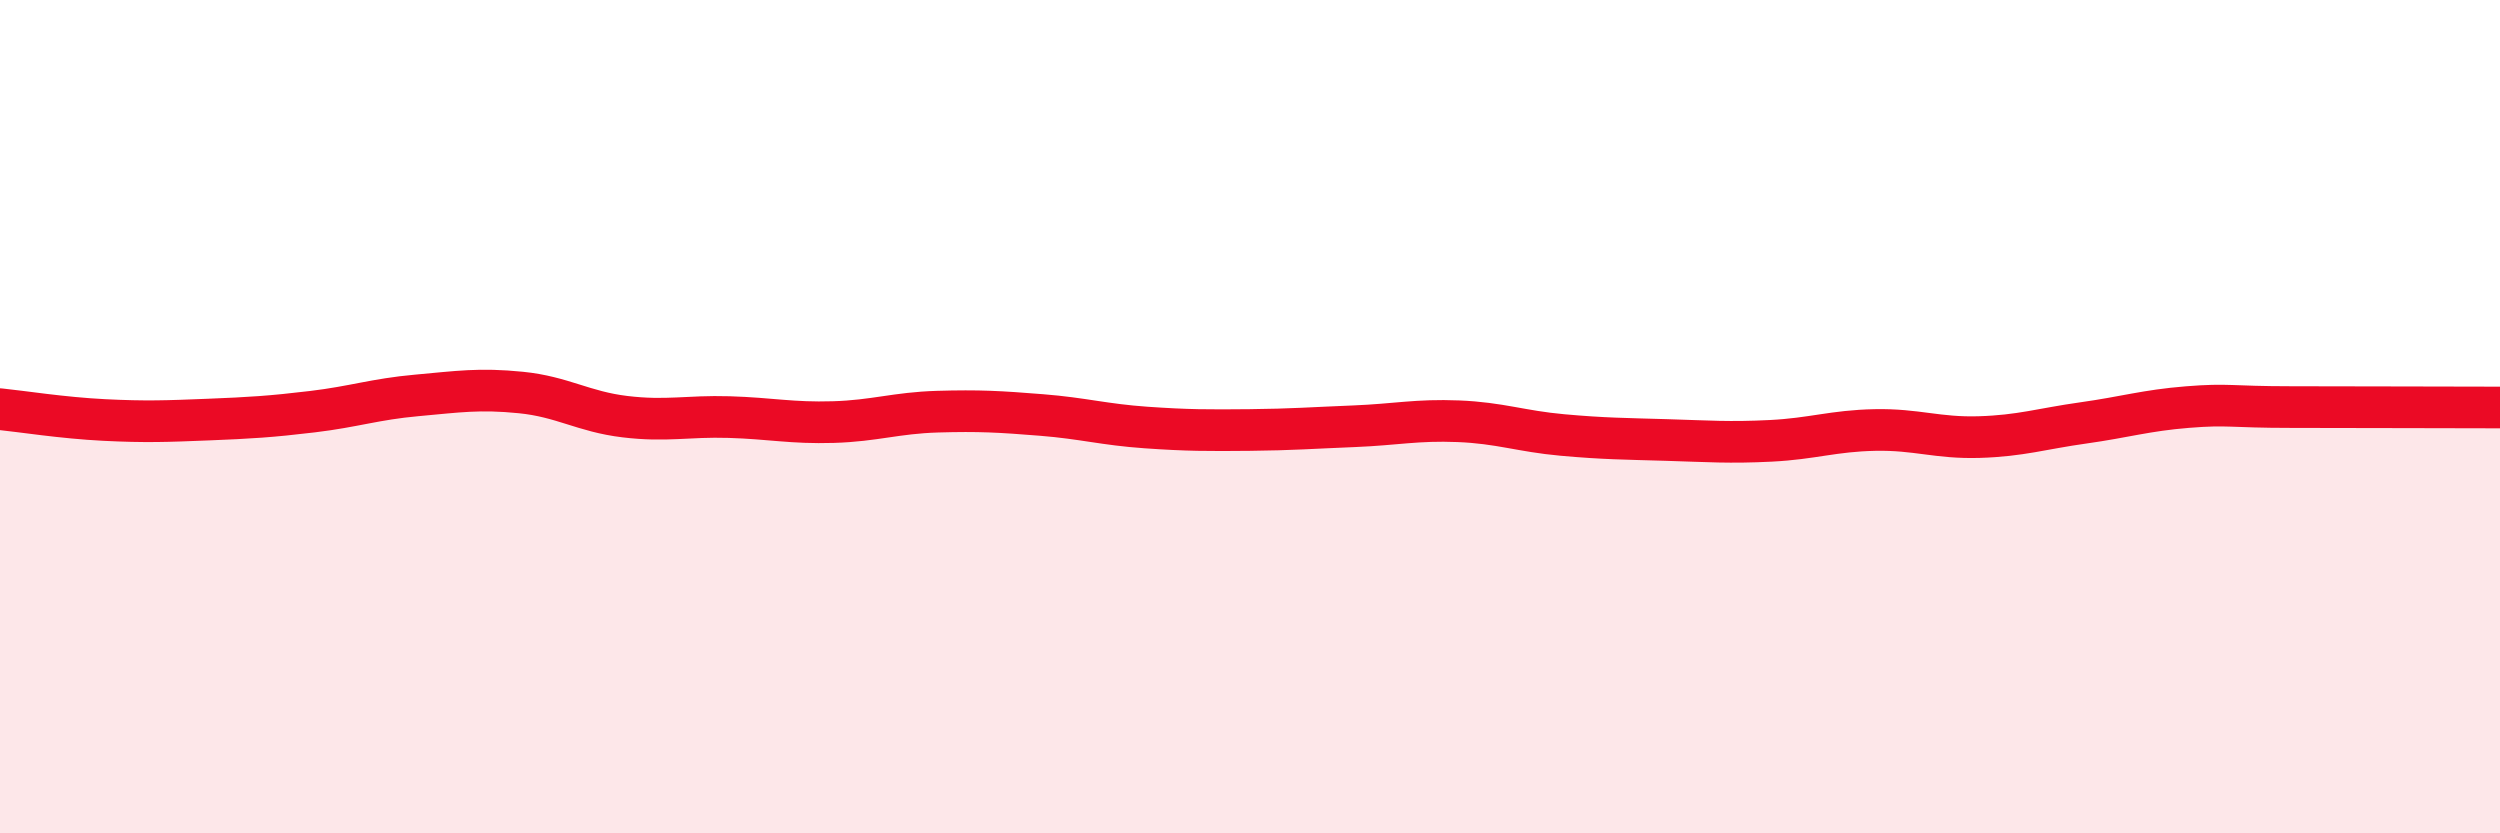
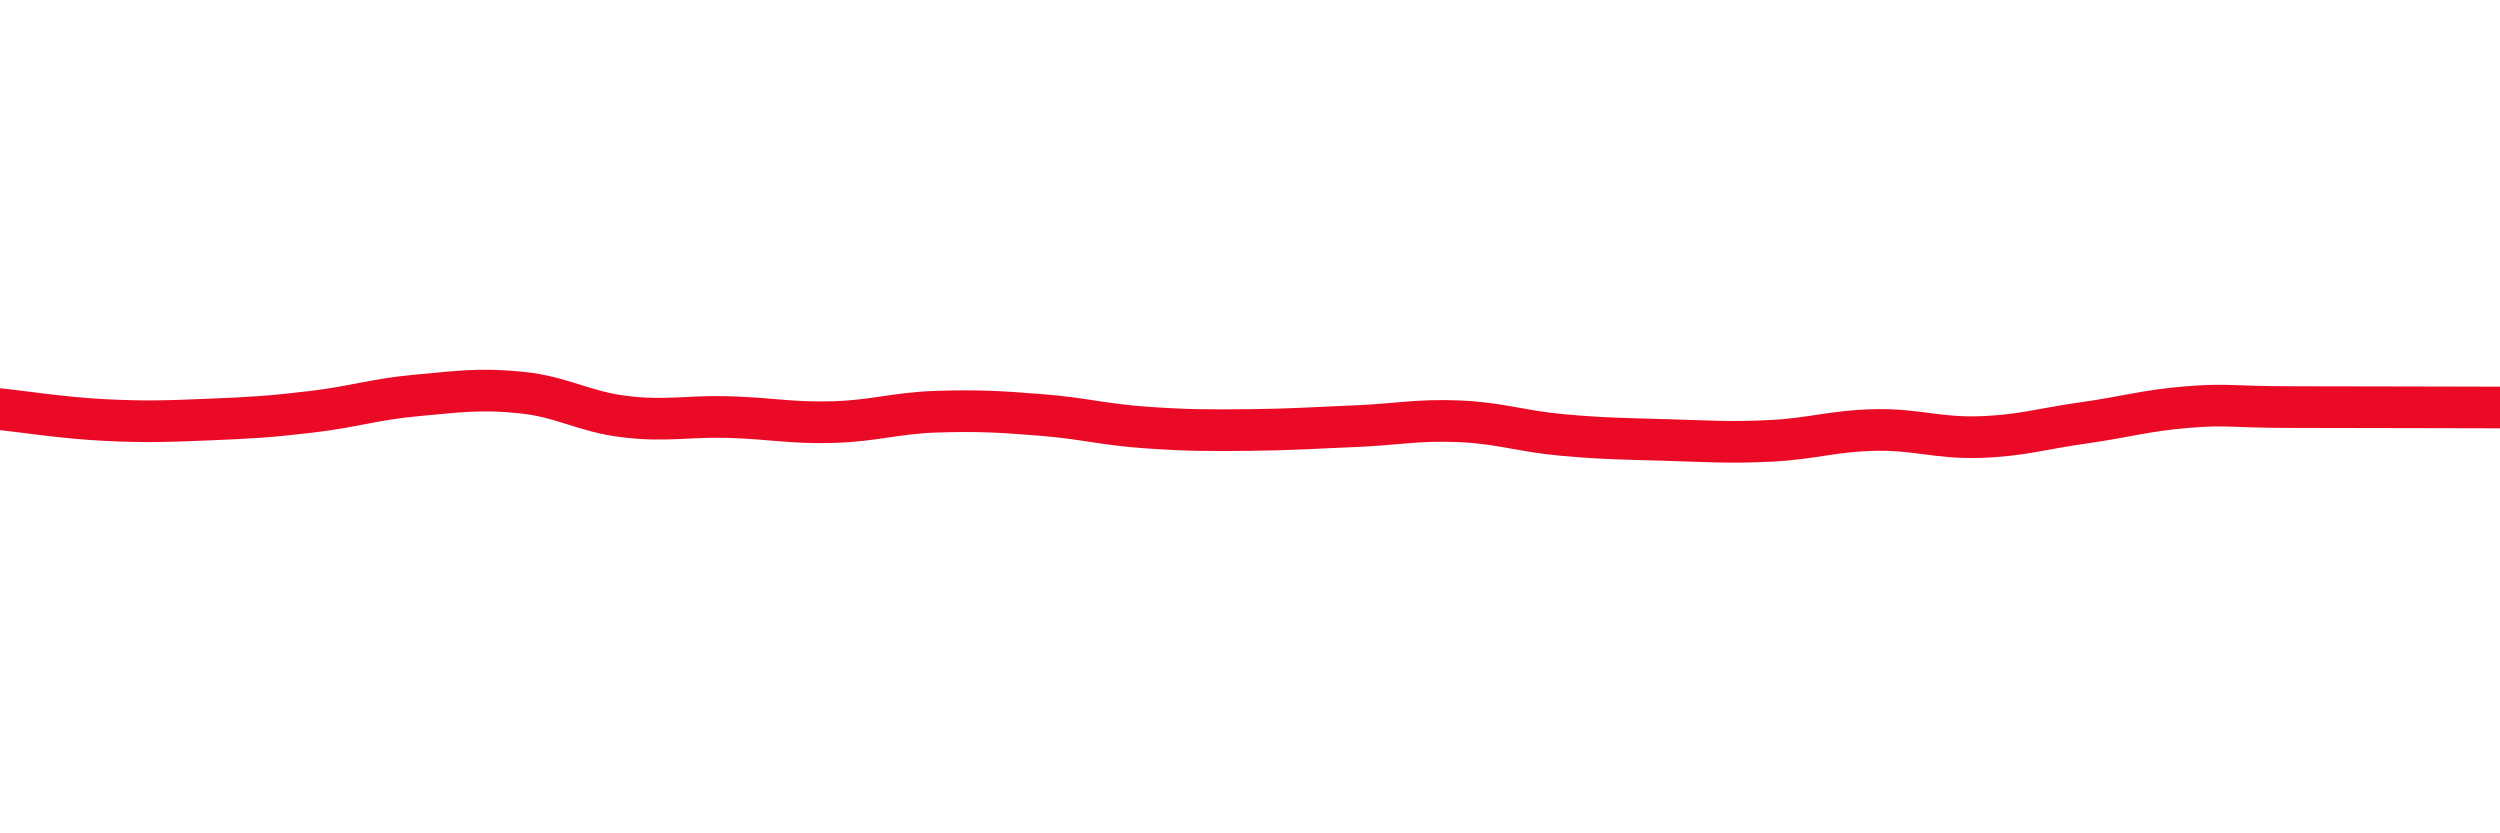
<svg xmlns="http://www.w3.org/2000/svg" width="60" height="20" viewBox="0 0 60 20">
-   <path d="M 0,9.82 C 0.5,9.87 1.5,10.03 2.5,10.08 C 3.5,10.13 4,10.11 5,10.07 C 6,10.03 6.5,10 7.5,9.88 C 8.5,9.76 9,9.58 10,9.49 C 11,9.4 11.5,9.32 12.5,9.42 C 13.5,9.52 14,9.88 15,10 C 16,10.12 16.5,9.98 17.5,10.01 C 18.5,10.04 19,10.16 20,10.13 C 21,10.1 21.5,9.91 22.5,9.88 C 23.5,9.85 24,9.88 25,9.96 C 26,10.04 26.5,10.19 27.5,10.26 C 28.5,10.33 29,10.33 30,10.32 C 31,10.31 31.5,10.27 32.5,10.23 C 33.5,10.19 34,10.07 35,10.11 C 36,10.15 36.5,10.35 37.5,10.44 C 38.5,10.53 39,10.53 40,10.56 C 41,10.59 41.5,10.63 42.5,10.58 C 43.5,10.53 44,10.34 45,10.32 C 46,10.3 46.5,10.52 47.5,10.49 C 48.5,10.46 49,10.29 50,10.15 C 51,10.01 51.5,9.85 52.5,9.77 C 53.5,9.69 53.5,9.77 55,9.77 C 56.5,9.77 59,9.78 60,9.78L60 20L0 20Z" fill="#EB0A25" opacity="0.1" stroke-linecap="round" stroke-linejoin="round" />
  <path d="M 0,9.82 C 0.5,9.87 1.5,10.03 2.5,10.08 C 3.5,10.13 4,10.11 5,10.07 C 6,10.03 6.5,10 7.5,9.88 C 8.5,9.76 9,9.58 10,9.49 C 11,9.4 11.5,9.32 12.5,9.42 C 13.5,9.52 14,9.88 15,10 C 16,10.12 16.5,9.98 17.5,10.01 C 18.5,10.04 19,10.16 20,10.13 C 21,10.1 21.5,9.91 22.5,9.88 C 23.5,9.85 24,9.88 25,9.96 C 26,10.04 26.5,10.19 27.5,10.26 C 28.5,10.33 29,10.33 30,10.32 C 31,10.31 31.5,10.27 32.5,10.23 C 33.5,10.19 34,10.07 35,10.11 C 36,10.15 36.5,10.35 37.5,10.44 C 38.5,10.53 39,10.53 40,10.56 C 41,10.59 41.5,10.63 42.5,10.58 C 43.5,10.53 44,10.34 45,10.32 C 46,10.3 46.5,10.52 47.5,10.49 C 48.5,10.46 49,10.29 50,10.15 C 51,10.01 51.5,9.85 52.5,9.77 C 53.5,9.69 53.5,9.77 55,9.77 C 56.5,9.77 59,9.78 60,9.78" stroke="#EB0A25" stroke-width="1" fill="none" stroke-linecap="round" stroke-linejoin="round" />
</svg>